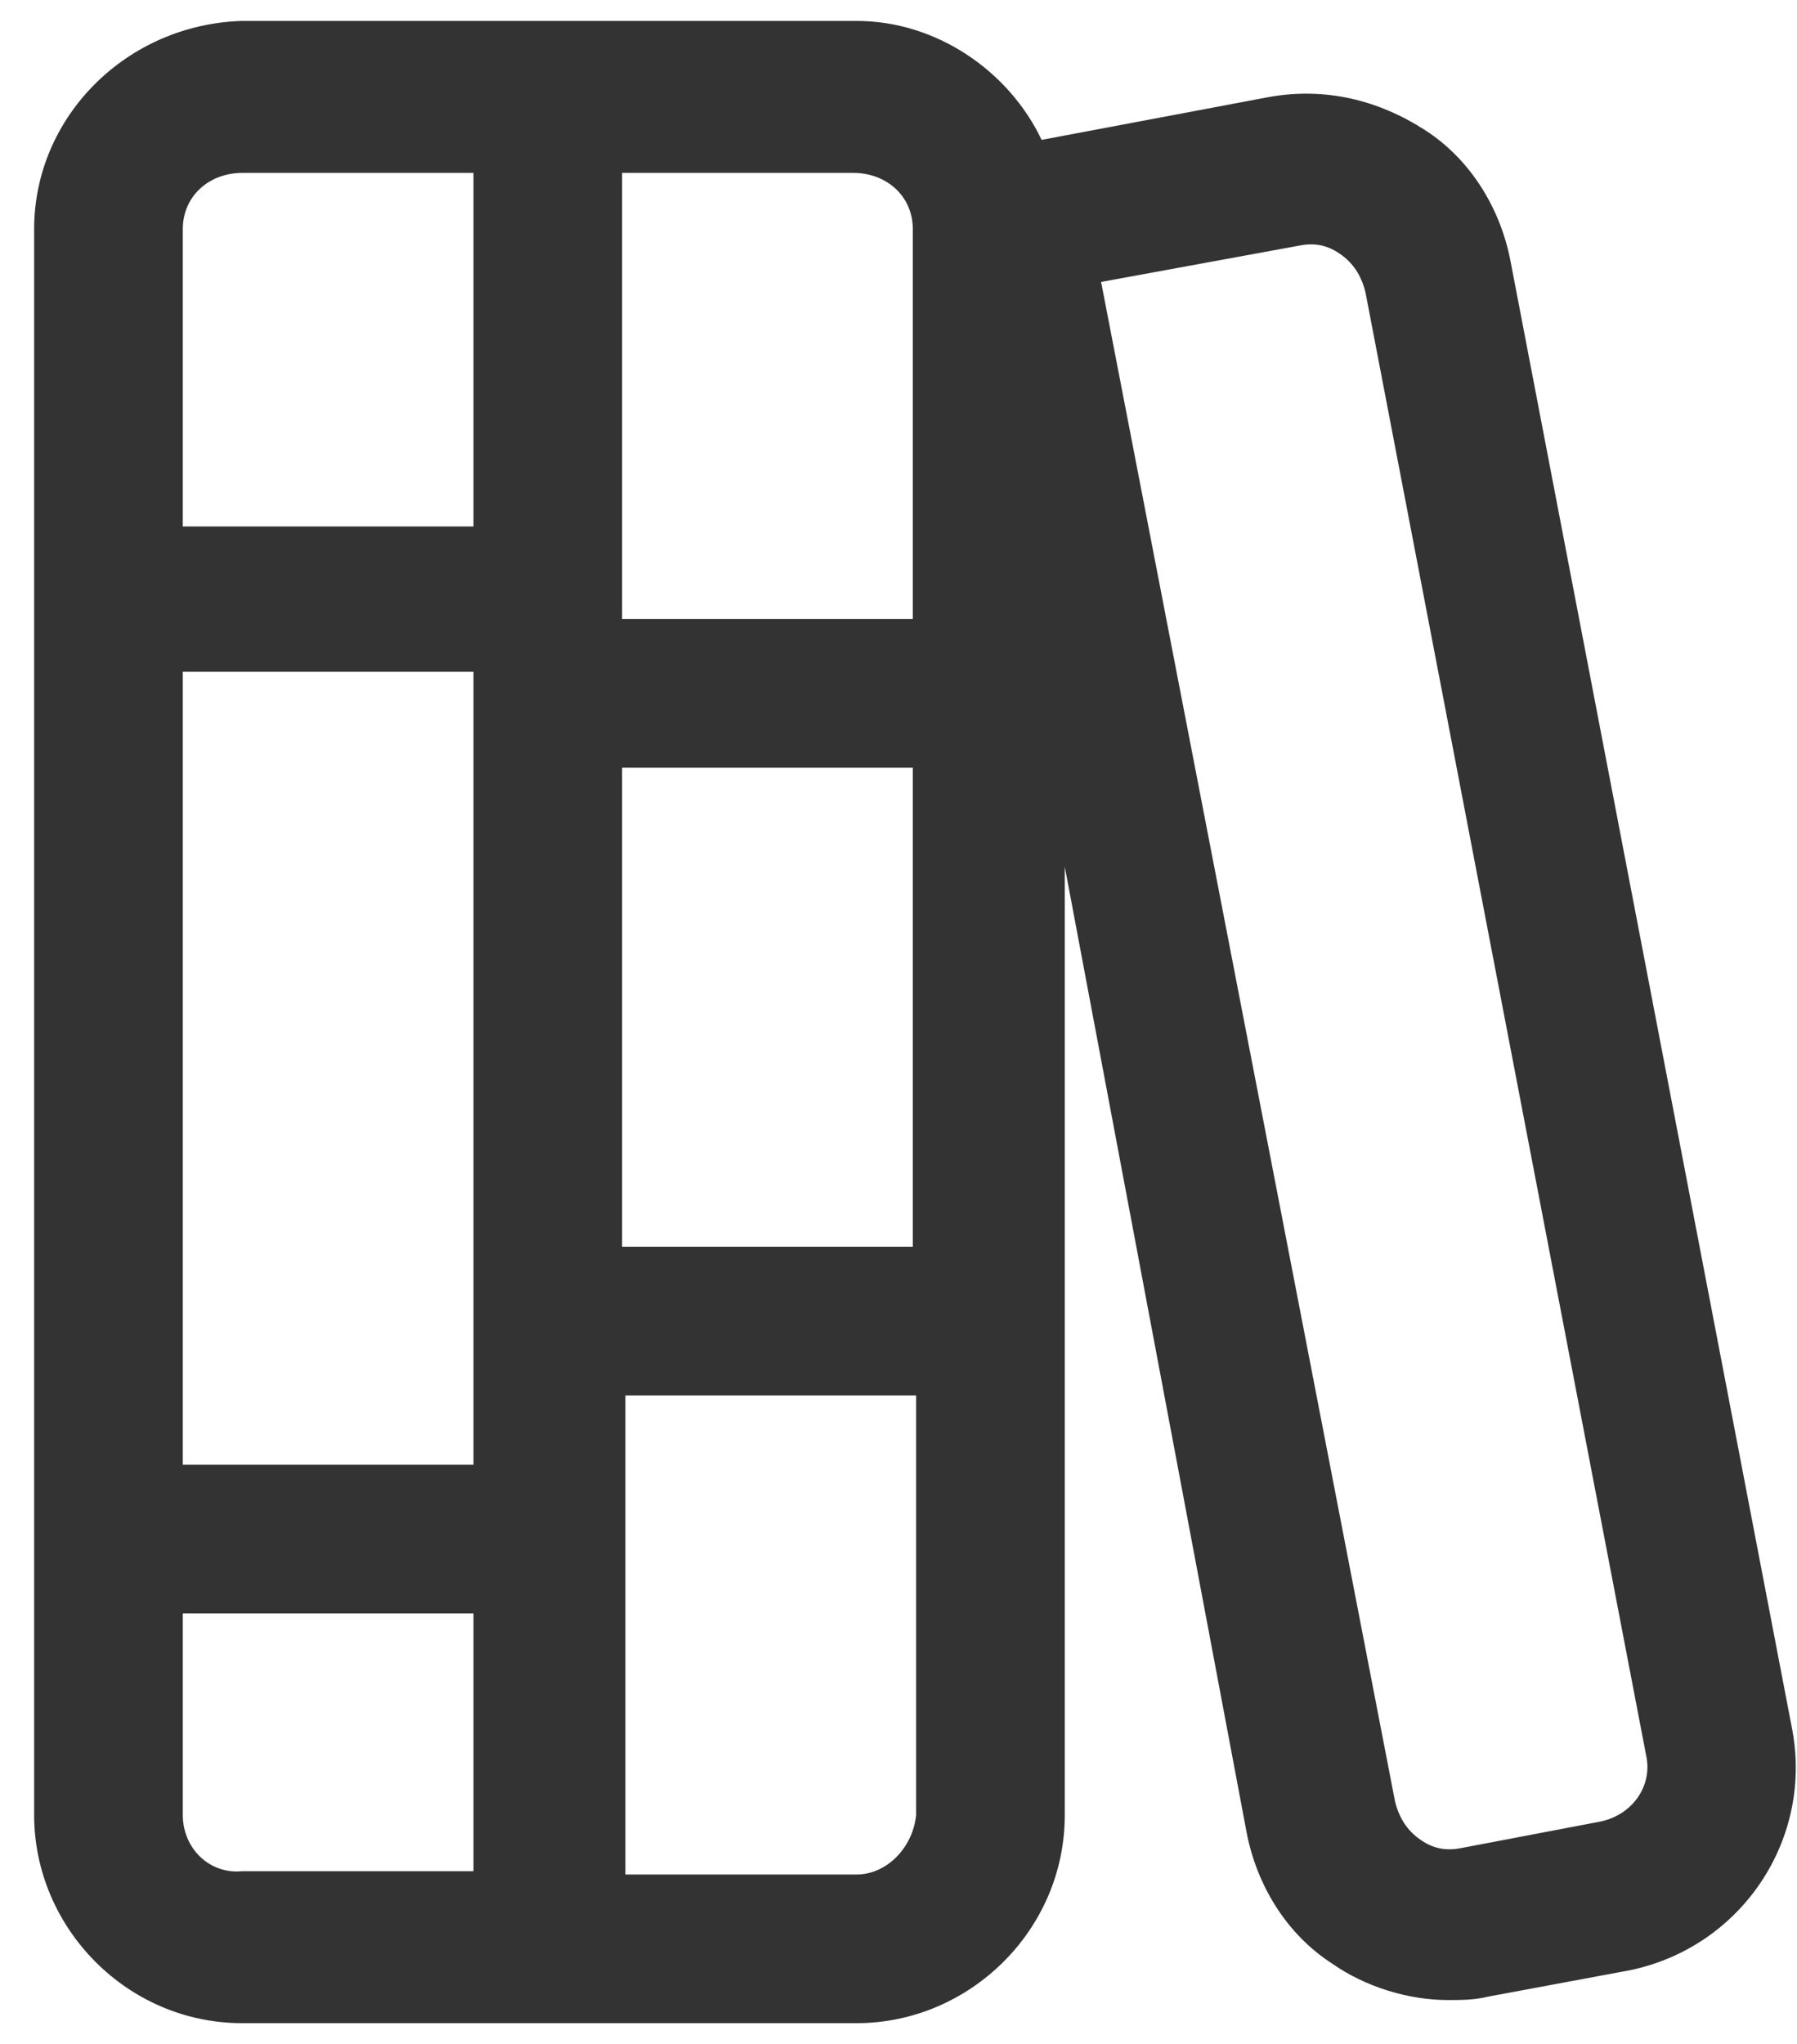
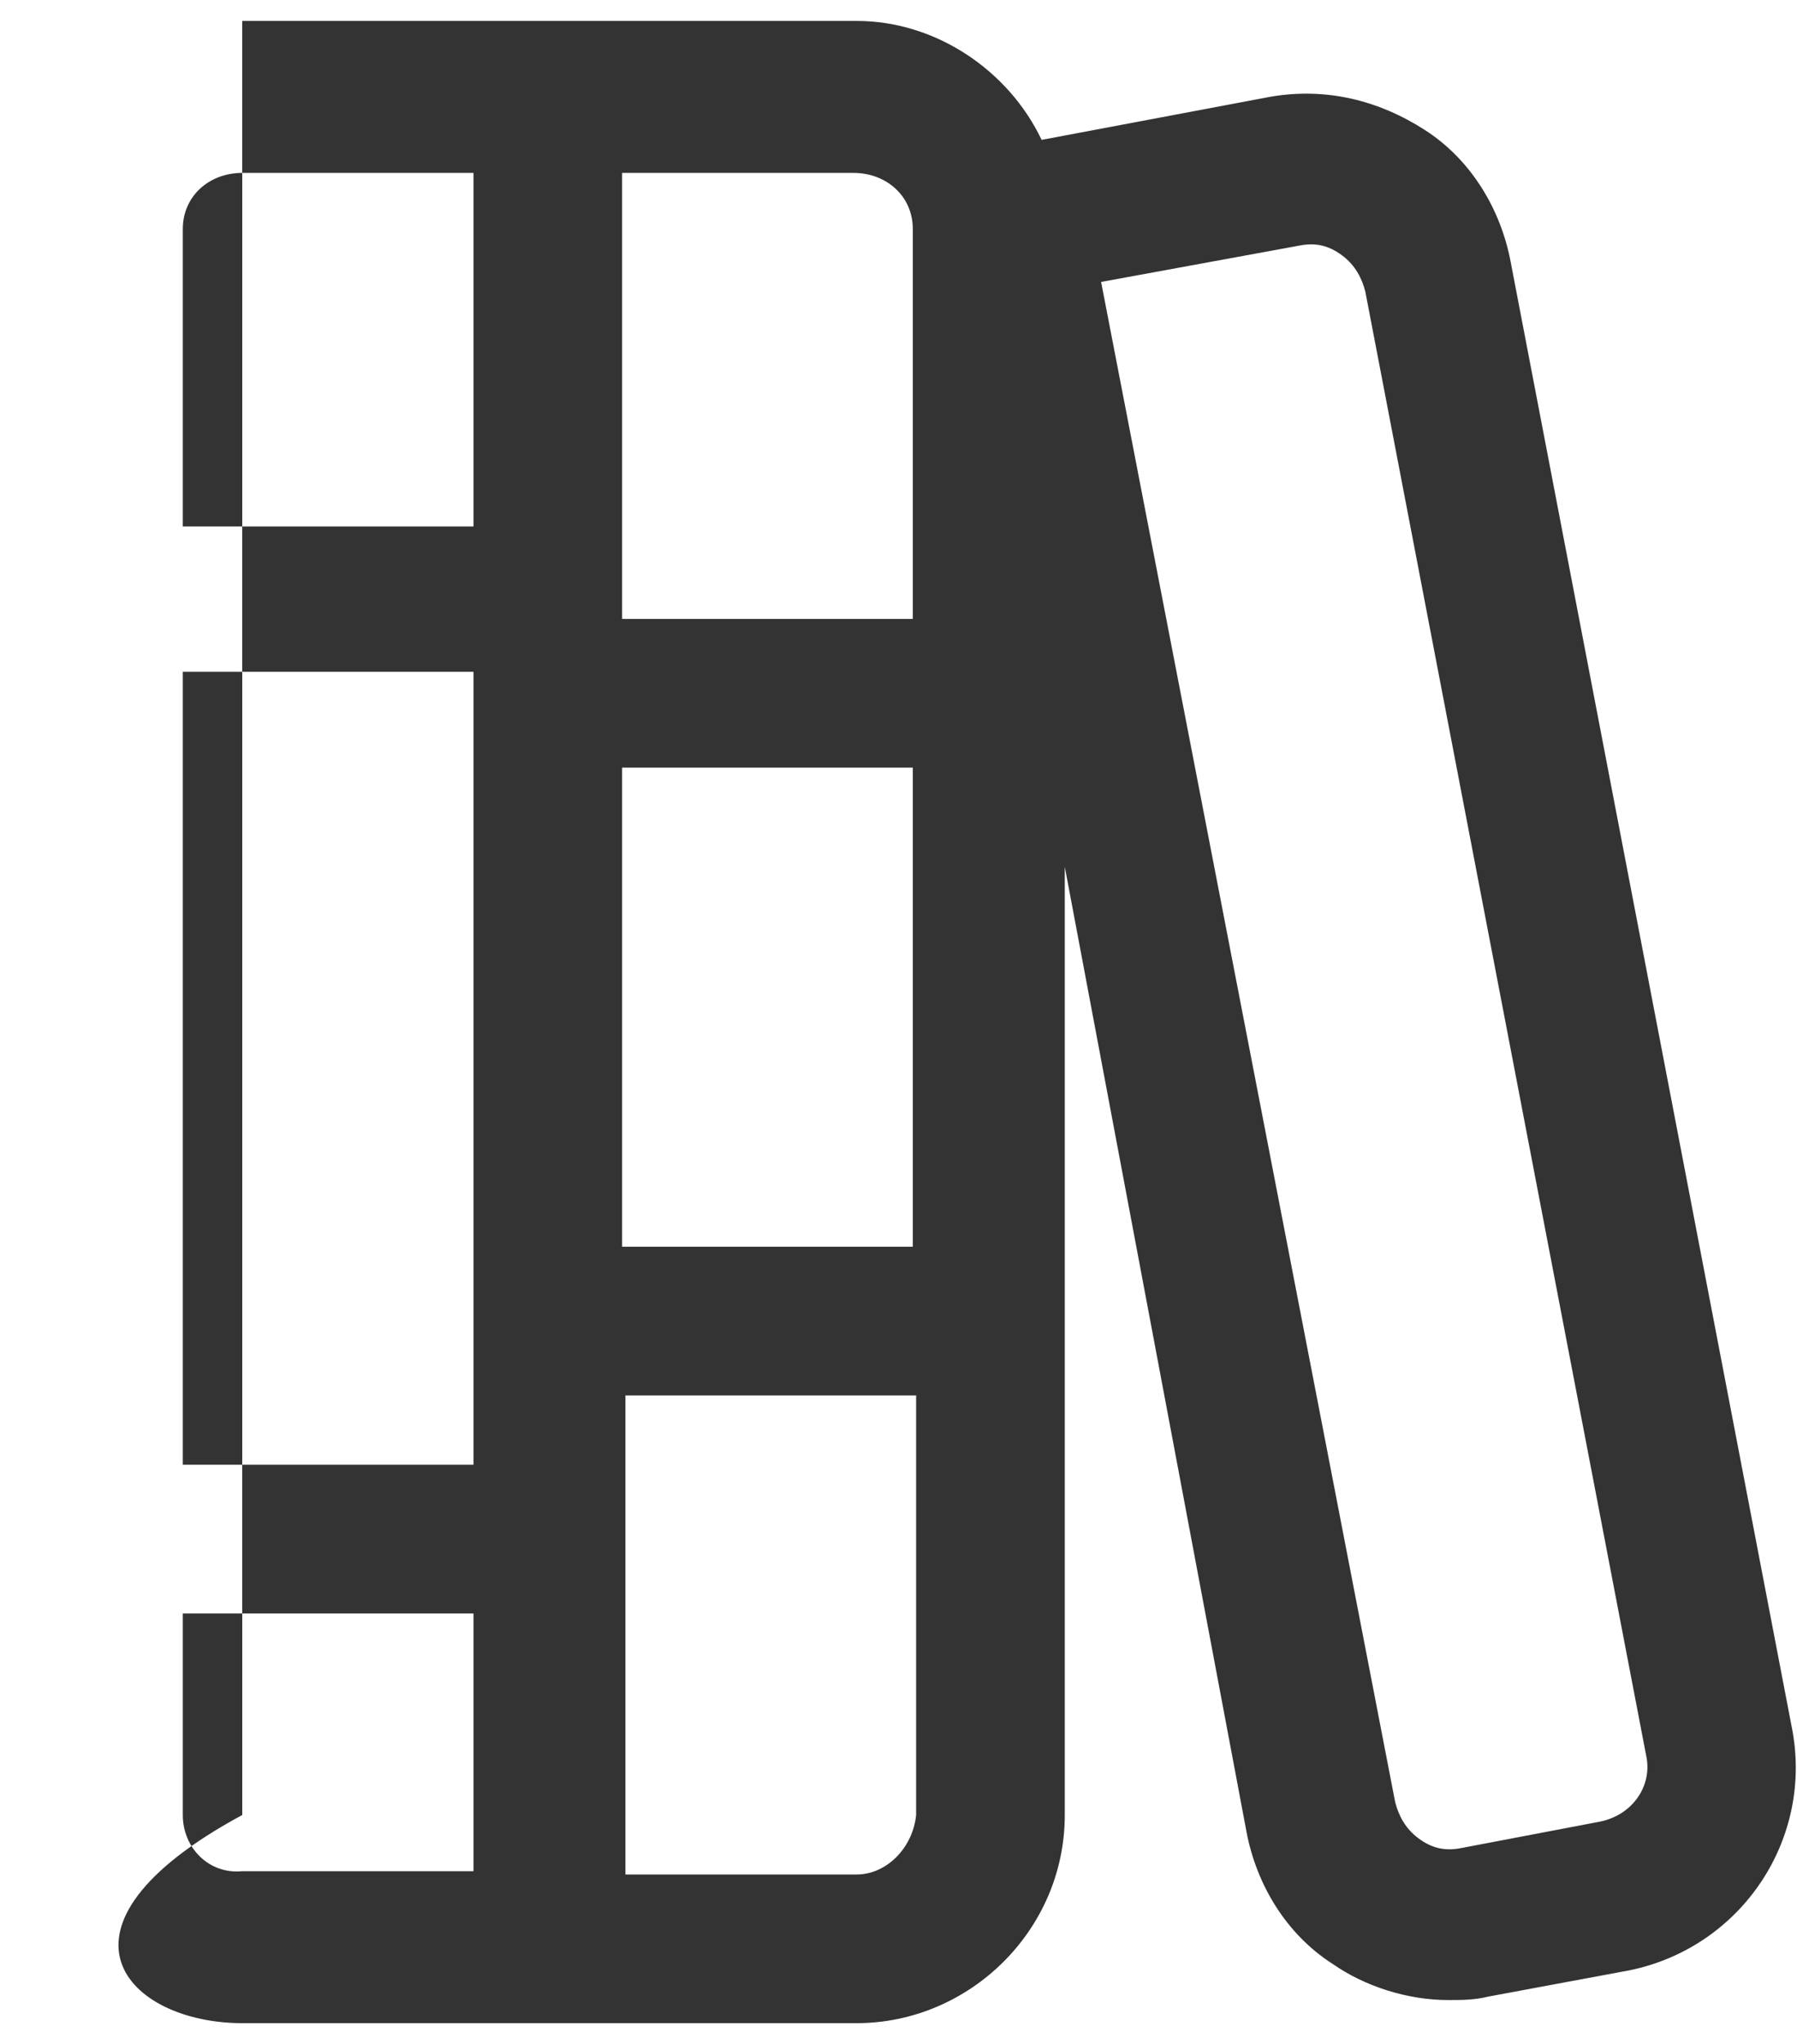
<svg xmlns="http://www.w3.org/2000/svg" width="51" height="58" viewBox="0 0 51 58" fill="none">
-   <path d="M50.844 48.969L42.875 7.438C42.594 5.938 41.75 4.531 40.438 3.688C39.125 2.844 37.625 2.469 36.031 2.75L29.562 3.969C28.625 2 26.562 0.594 24.312 0.594H15.594H6.875C3.594 0.688 0.969 3.312 0.969 6.5V51.5C0.969 54.688 3.594 57.406 6.875 57.406H15.594H24.312C27.5 57.406 30.219 54.781 30.219 51.5V24.594L35.375 51.969C35.656 53.469 36.5 54.875 37.812 55.719C38.75 56.375 39.969 56.75 41.094 56.75C41.469 56.75 41.844 56.75 42.219 56.656L46.25 55.906C49.438 55.25 51.5 52.156 50.844 48.969ZM25.906 6.5V17.562H17.656V4.906H24.219C25.156 4.906 25.906 5.562 25.906 6.5ZM13.438 41.562H5.188V19.062H13.438V41.562ZM17.656 21.781H25.906V35.375H17.656V21.781ZM6.875 4.906H13.438V14.938H5.188V6.5C5.188 5.562 5.938 4.906 6.875 4.906ZM5.188 51.5V45.781H13.438V53.094H6.875C5.938 53.188 5.188 52.438 5.188 51.5ZM24.312 53.188H17.75V39.594H26V51.5C25.906 52.438 25.156 53.188 24.312 53.188ZM45.406 51.688L41.469 52.438C41 52.531 40.625 52.438 40.25 52.156C39.875 51.875 39.688 51.5 39.594 51.125L31.25 8L36.875 6.969C37.344 6.875 37.719 6.969 38.094 7.25C38.469 7.531 38.656 7.906 38.75 8.281L46.719 49.812C46.906 50.656 46.344 51.5 45.406 51.688Z" fill="#333333" />
+   <path d="M50.844 48.969L42.875 7.438C42.594 5.938 41.75 4.531 40.438 3.688C39.125 2.844 37.625 2.469 36.031 2.75L29.562 3.969C28.625 2 26.562 0.594 24.312 0.594H15.594H6.875V51.5C0.969 54.688 3.594 57.406 6.875 57.406H15.594H24.312C27.5 57.406 30.219 54.781 30.219 51.5V24.594L35.375 51.969C35.656 53.469 36.5 54.875 37.812 55.719C38.75 56.375 39.969 56.75 41.094 56.75C41.469 56.75 41.844 56.75 42.219 56.656L46.25 55.906C49.438 55.25 51.5 52.156 50.844 48.969ZM25.906 6.5V17.562H17.656V4.906H24.219C25.156 4.906 25.906 5.562 25.906 6.5ZM13.438 41.562H5.188V19.062H13.438V41.562ZM17.656 21.781H25.906V35.375H17.656V21.781ZM6.875 4.906H13.438V14.938H5.188V6.5C5.188 5.562 5.938 4.906 6.875 4.906ZM5.188 51.5V45.781H13.438V53.094H6.875C5.938 53.188 5.188 52.438 5.188 51.5ZM24.312 53.188H17.75V39.594H26V51.5C25.906 52.438 25.156 53.188 24.312 53.188ZM45.406 51.688L41.469 52.438C41 52.531 40.625 52.438 40.25 52.156C39.875 51.875 39.688 51.5 39.594 51.125L31.25 8L36.875 6.969C37.344 6.875 37.719 6.969 38.094 7.25C38.469 7.531 38.656 7.906 38.75 8.281L46.719 49.812C46.906 50.656 46.344 51.5 45.406 51.688Z" fill="#333333" />
</svg>